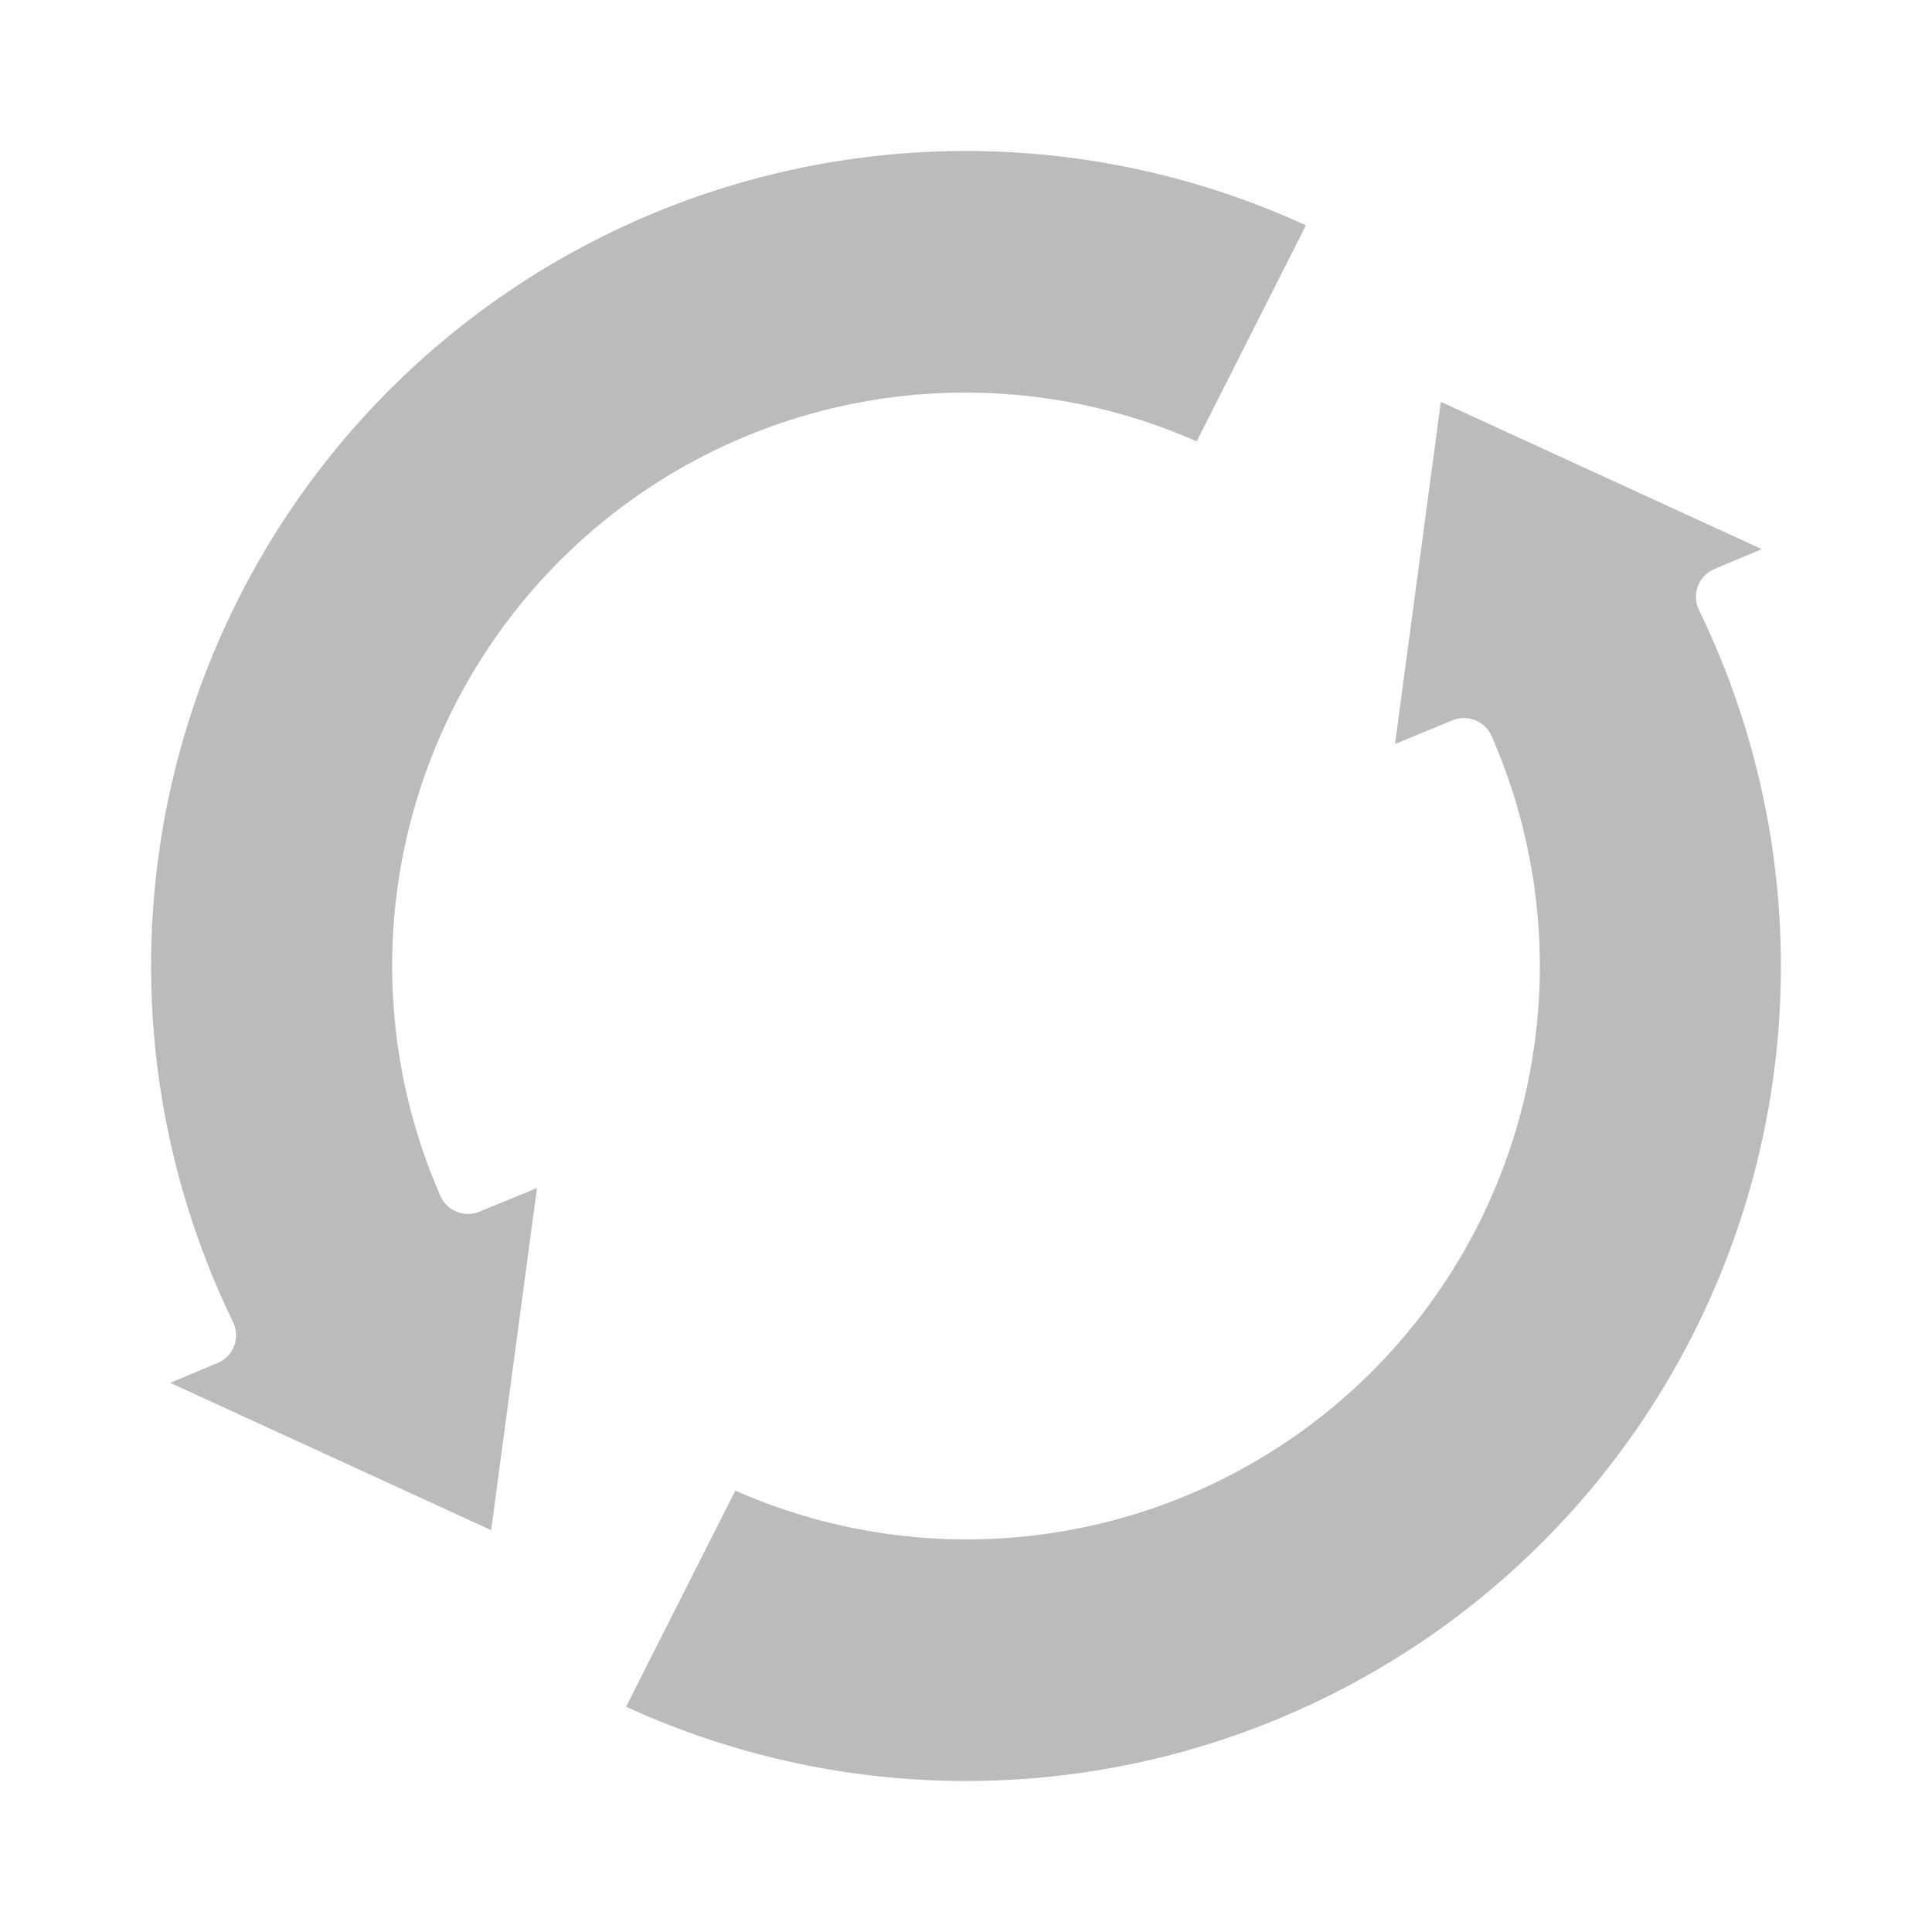
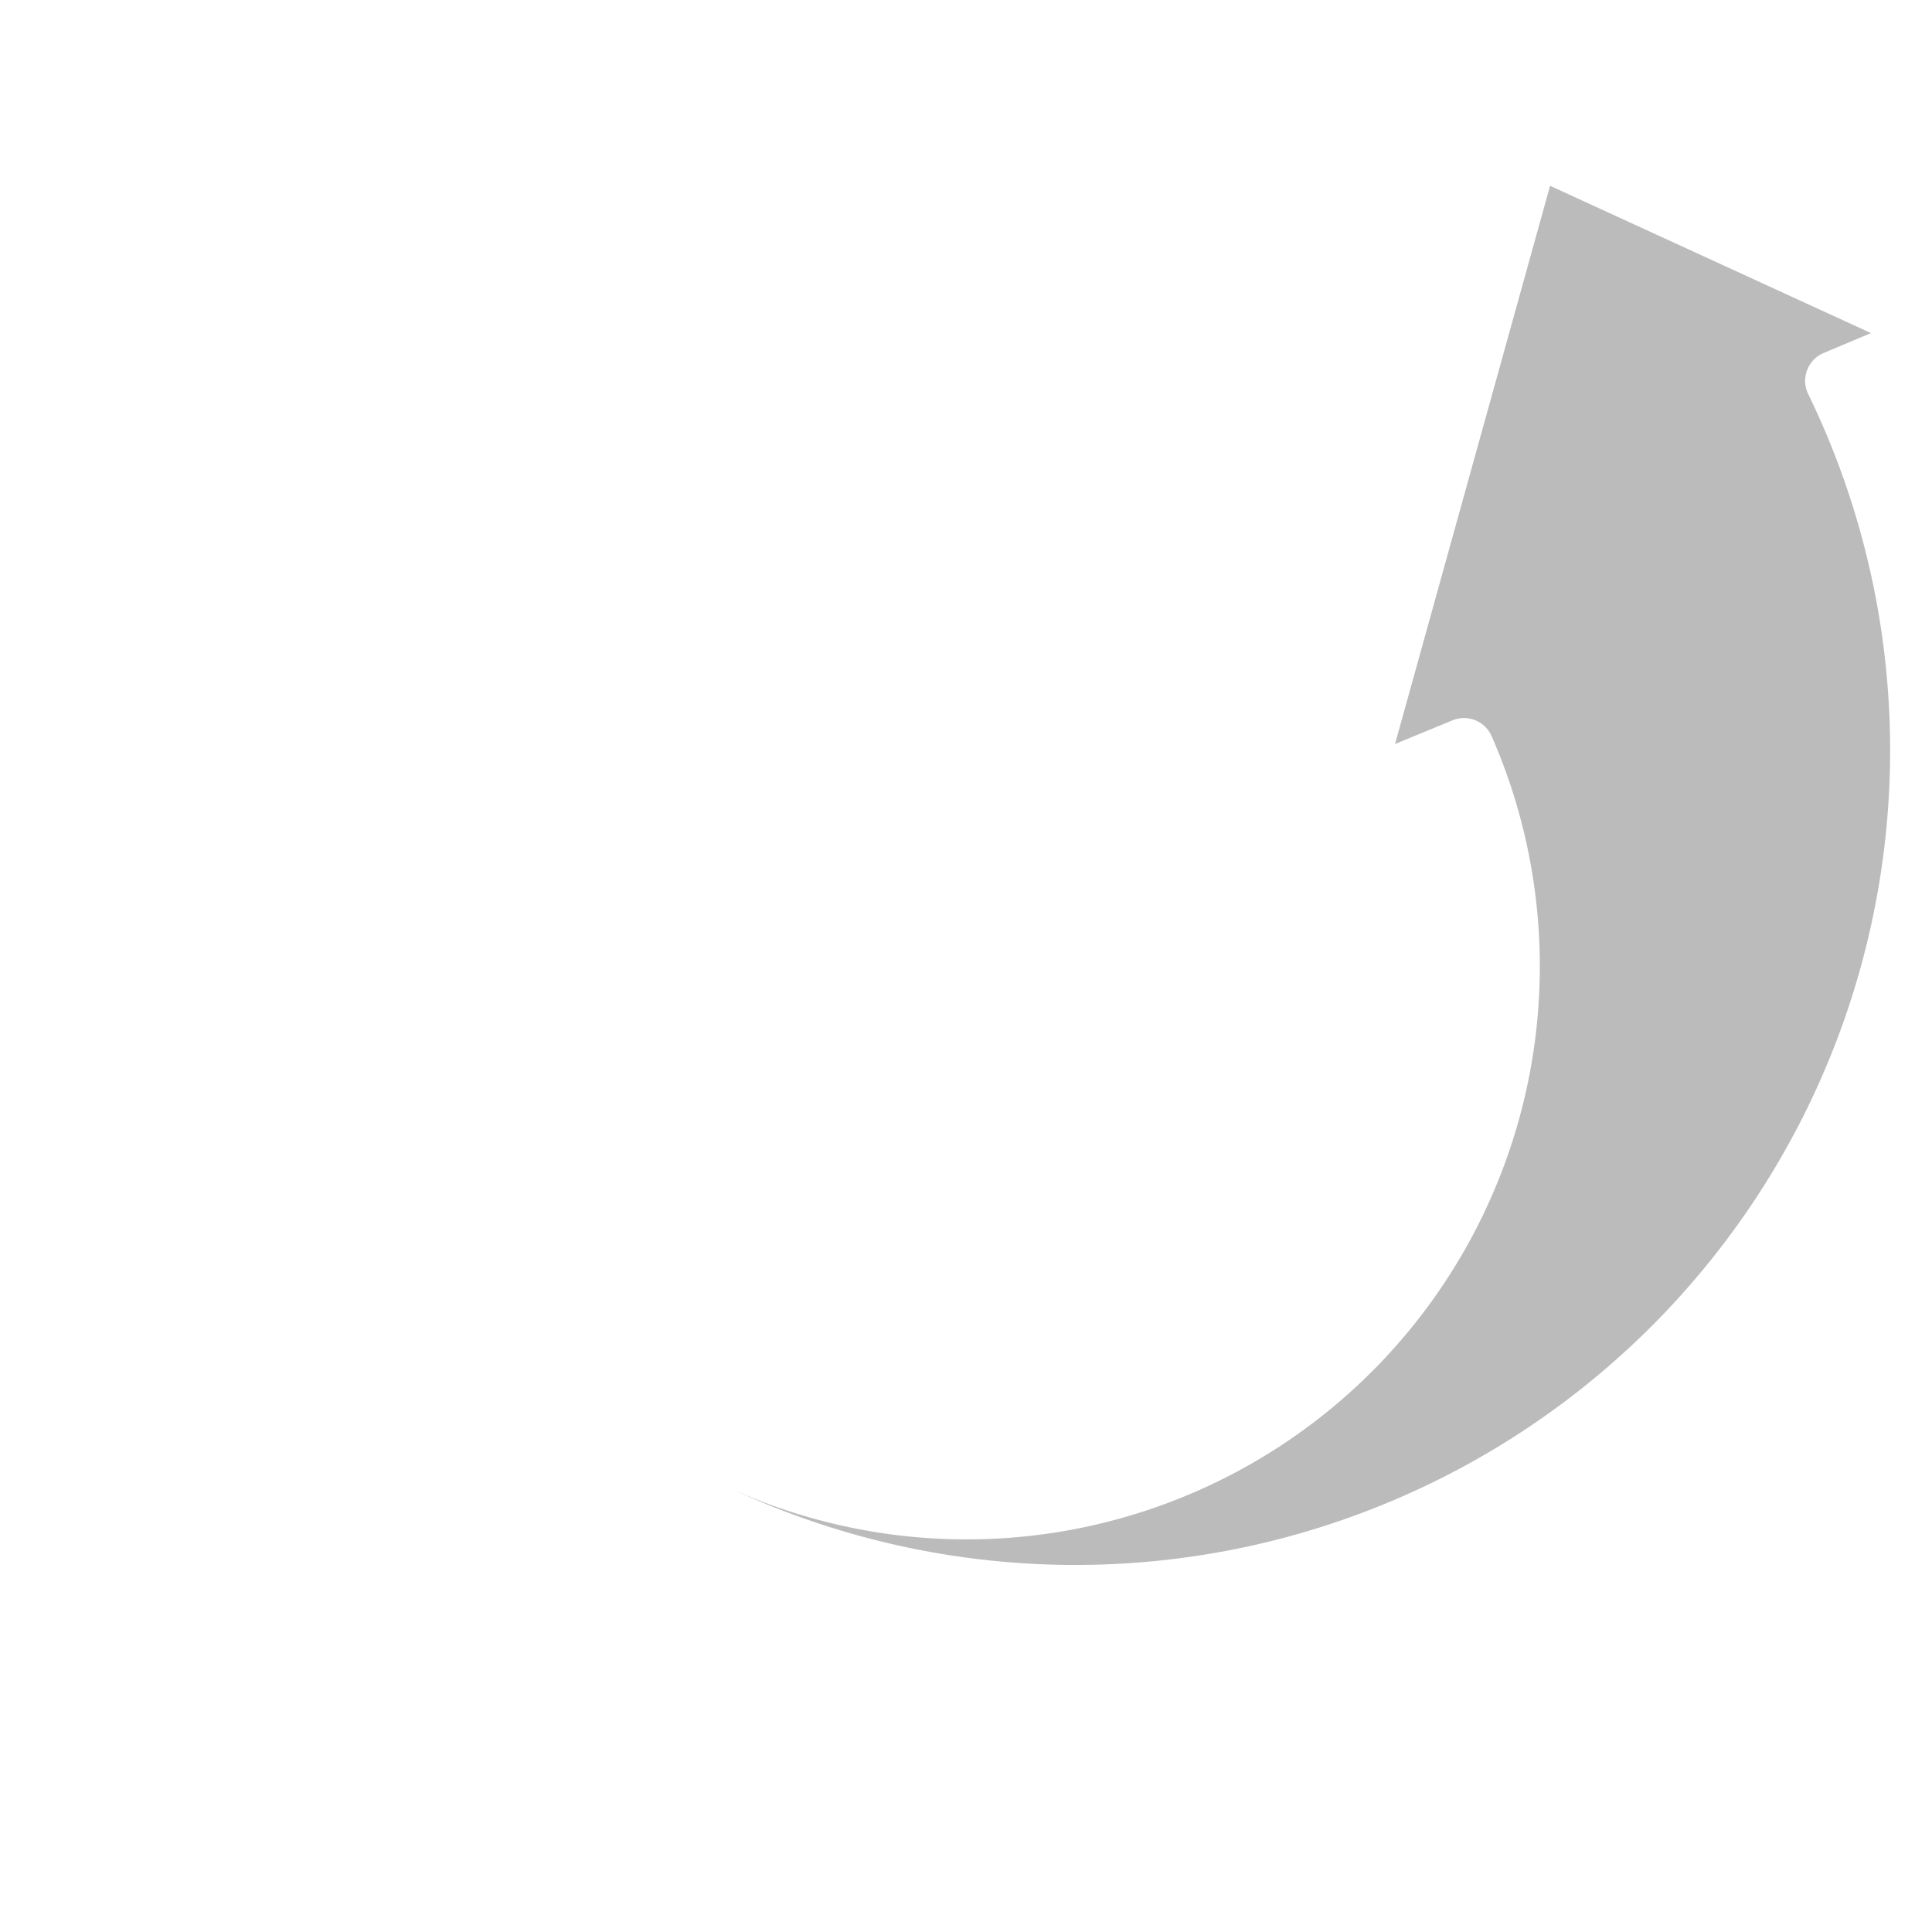
<svg xmlns="http://www.w3.org/2000/svg" height="512px" viewBox="0 0 64 64" width="512px">
  <g>
-     <path d="m46.212 24.646 1.9-.783a1 1 0 0 1 1.3.523 18.987 18.987 0 0 1 -25.054 24.993l-3.618 7.157a26.992 26.992 0 0 0 35.541-36.326.992.992 0 0 1 -.037-.79 1 1 0 0 1 .548-.57l1.568-.659-10.63-4.879z" data-original="#000000" class="active-path" data-old_color="#000000" fill="#BBBBBB" />
-     <path d="m39.642 14.621 3.618-7.157a26.992 26.992 0 0 0 -35.541 36.326.992.992 0 0 1 .037.79 1 1 0 0 1 -.548.57l-1.568.659 10.63 4.879 1.518-11.334-1.9.783a1 1 0 0 1 -1.3-.523 18.987 18.987 0 0 1 25.054-24.993z" data-original="#000000" class="active-path" data-old_color="#000000" fill="#BBBBBB" />
+     <path d="m46.212 24.646 1.9-.783a1 1 0 0 1 1.3.523 18.987 18.987 0 0 1 -25.054 24.993a26.992 26.992 0 0 0 35.541-36.326.992.992 0 0 1 -.037-.79 1 1 0 0 1 .548-.57l1.568-.659-10.63-4.879z" data-original="#000000" class="active-path" data-old_color="#000000" fill="#BBBBBB" />
  </g>
</svg>